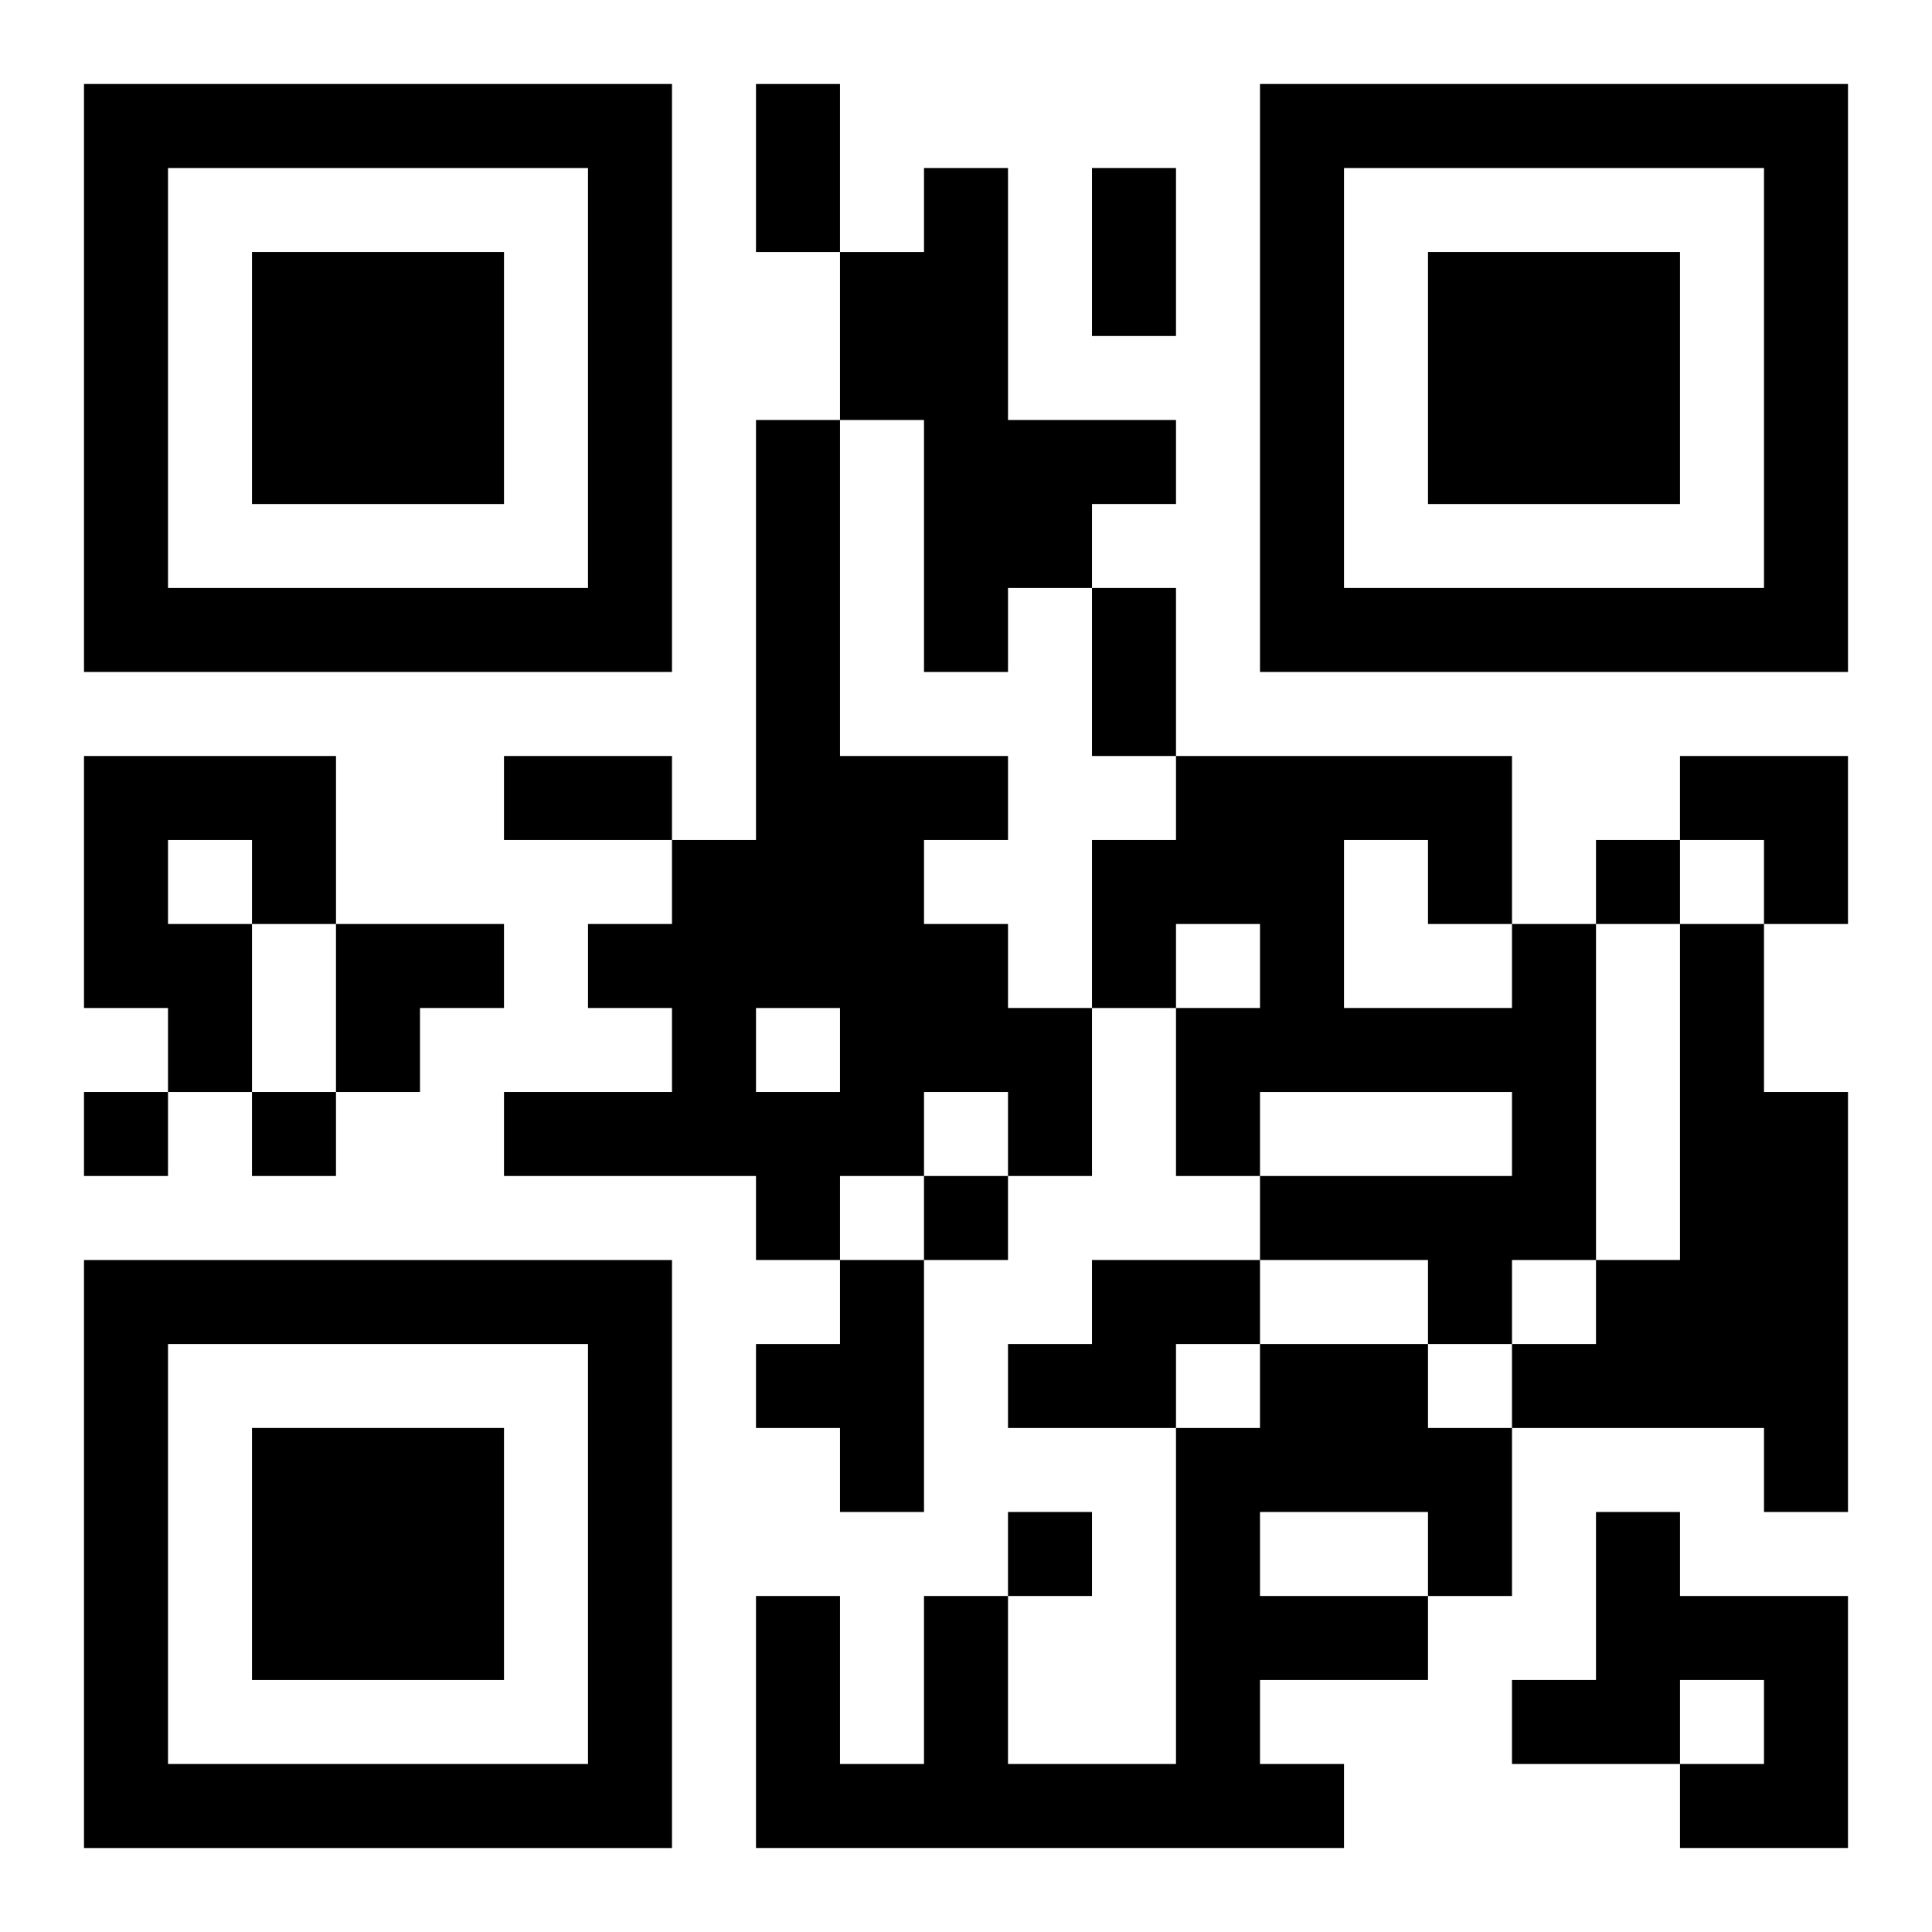
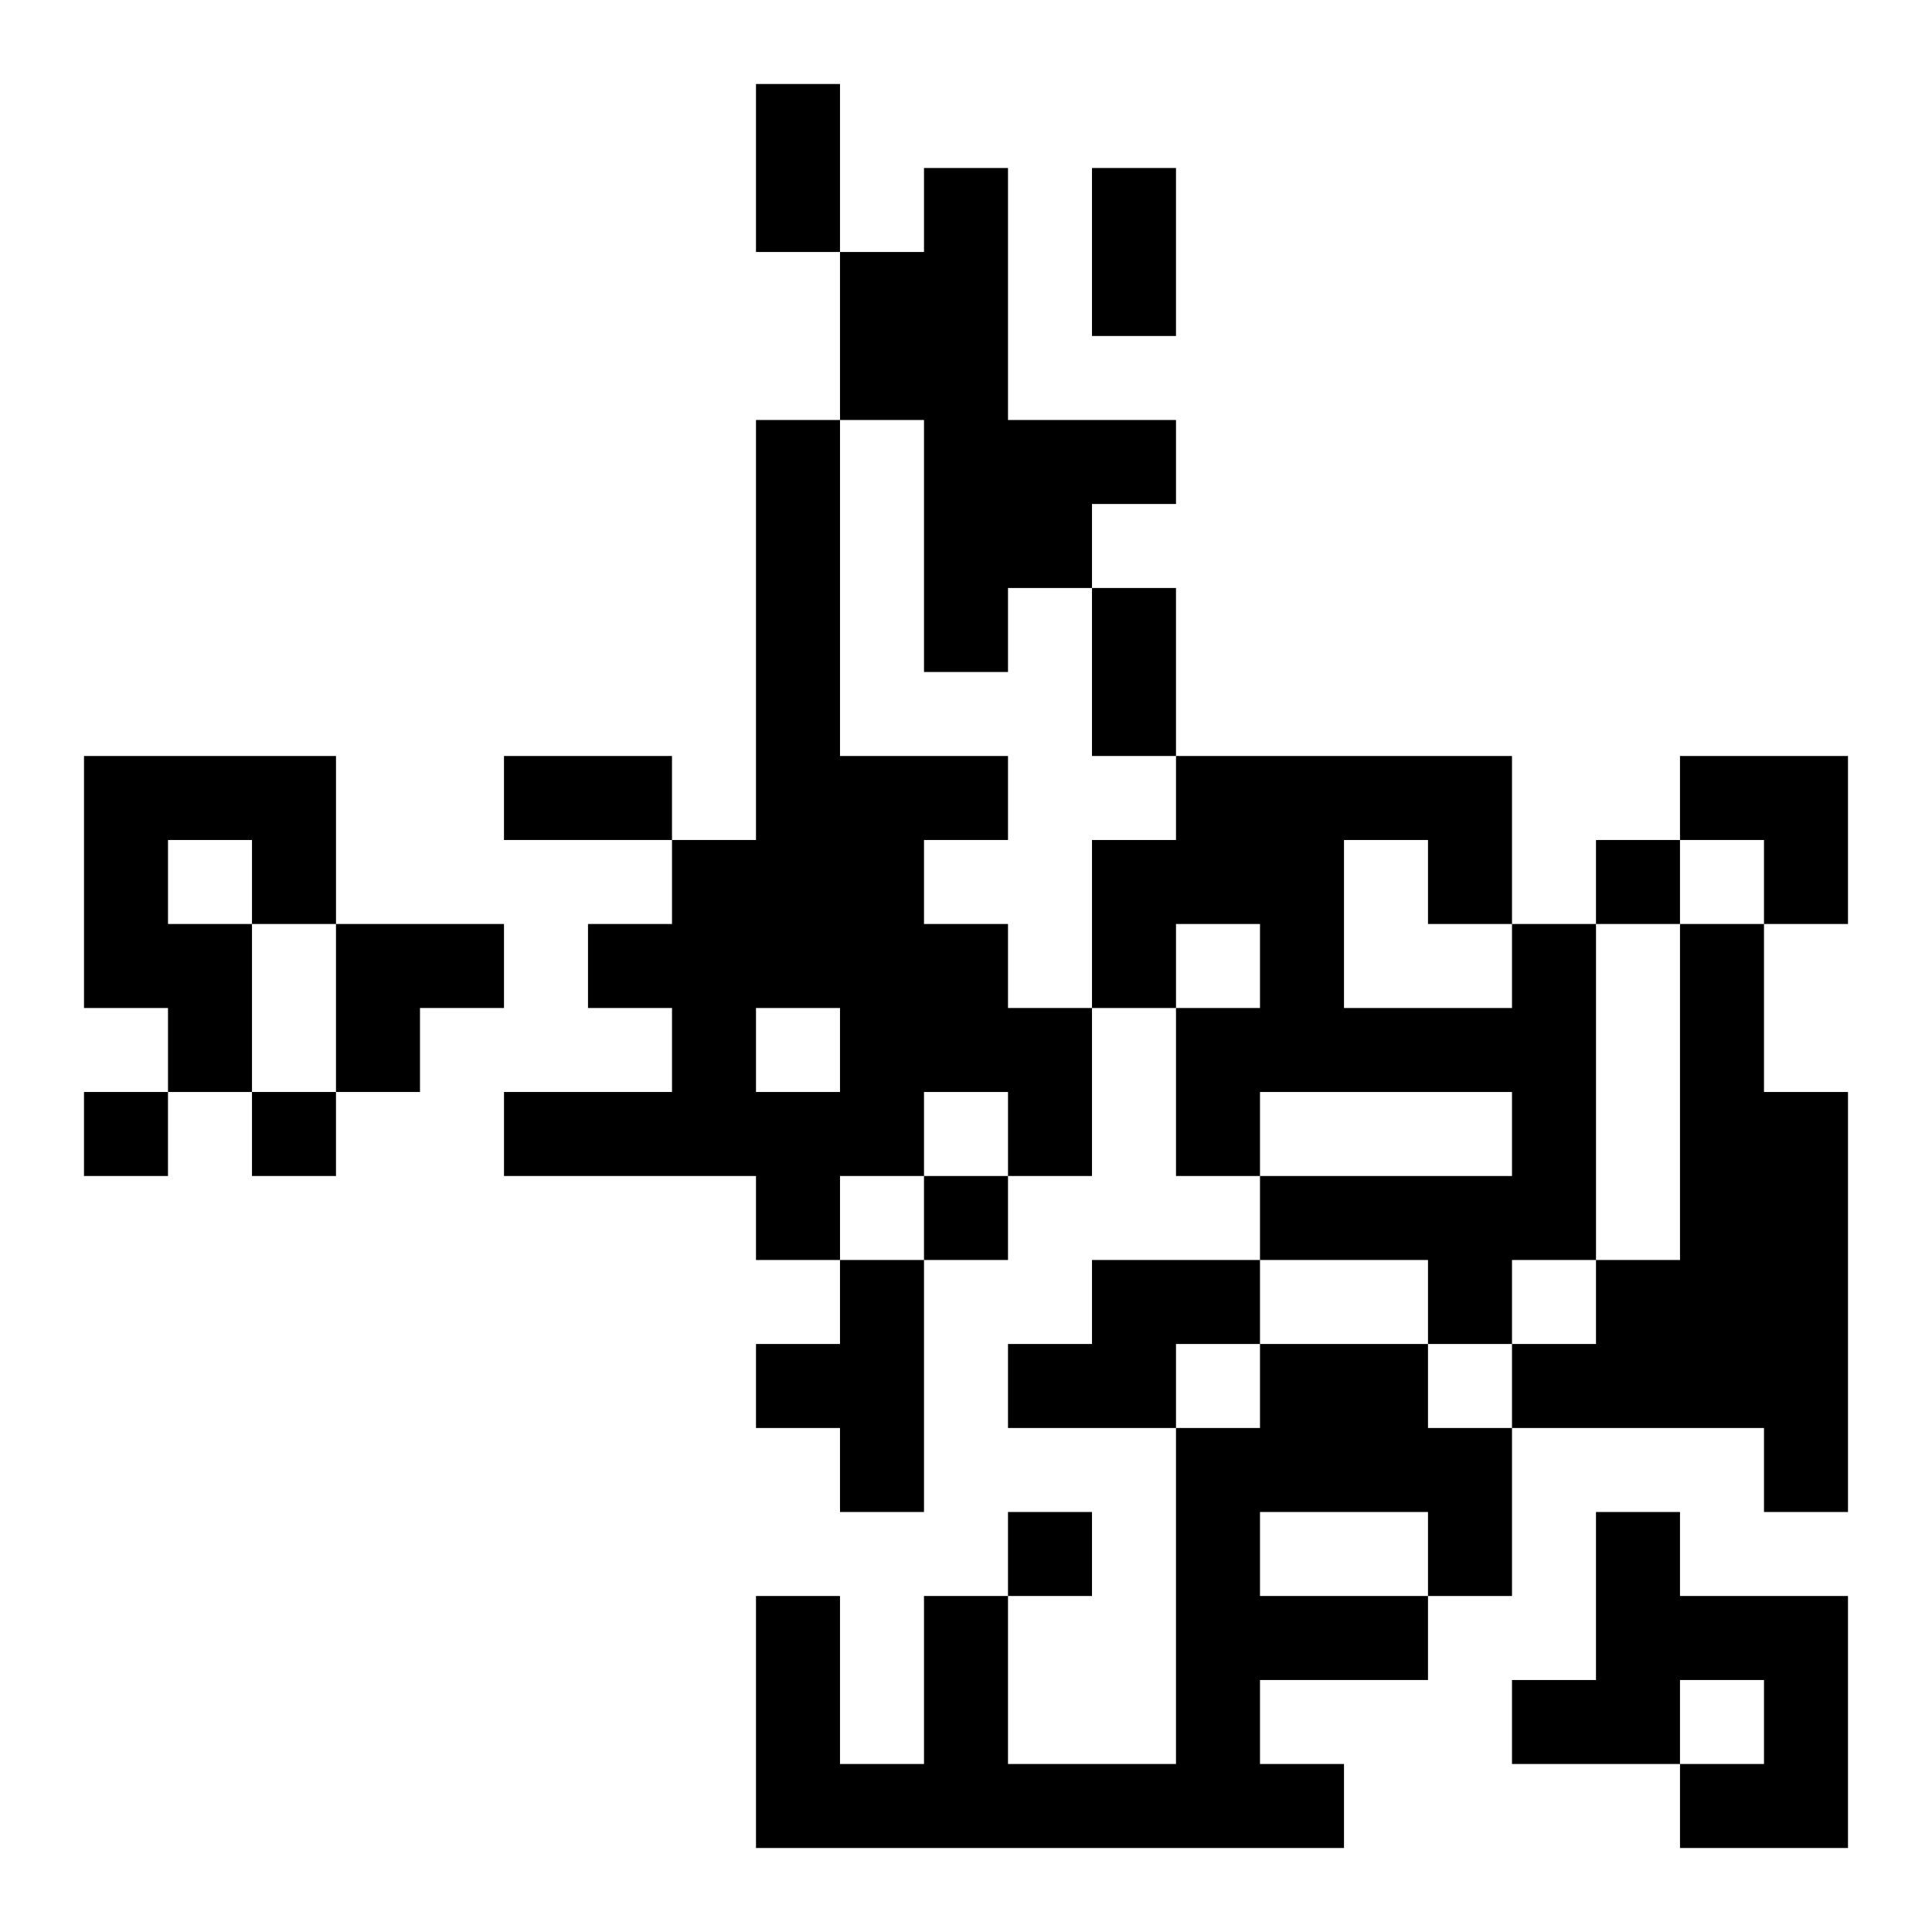
<svg xmlns="http://www.w3.org/2000/svg" xmlns:xlink="http://www.w3.org/1999/xlink" width="250" height="250" baseProfile="full" version="1.1" viewBox="-1 -1 23 23">
  <symbol id="a">
-     <path d="m0 7v7h7v-7h-7zm1 1h5v5h-5v-5zm1 1v3h3v-3h-3z" />
-   </symbol>
+     </symbol>
  <use y="-7" xlink:href="#a" />
  <use y="7" xlink:href="#a" />
  <use x="14" y="-7" xlink:href="#a" />
  <path d="m10 1h1v3h2v1h-1v1h-1v1h-1v-3h-1v-2h1v-1m-2 3h1v4h2v1h-1v1h1v1h1v2h-1v-1h-1v1h-1v1h-1v-1h-3v-1h2v-1h-1v-1h1v-1h1v-5m0 7v1h1v-1h-1m-8-3h3v2h-1v2h-1v-1h-1v-3m1 1v1h1v-1h-1m16 1h1v4h-1v1h-1v-1h-2v-1h3v-1h-3v1h-1v-2h1v-1h-1v1h-1v-2h1v-1h4v2m-2-1v2h2v-1h-1v-1h-1m4 1h1v2h1v5h-1v-1h-3v-1h1v-1h1v-4m-10 4h1v3h-1v-1h-1v-1h1v-1m3 0h2v1h-1v1h-2v-1h1v-1m2 1h2v1h1v2h-1v1h-2v1h1v1h-7v-3h1v2h1v-2h1v2h2v-4h1v-1m0 2v1h2v-1h-2m4 0h1v1h2v3h-2v-1h1v-1h-1v1h-2v-1h1v-2m0-8v1h1v-1h-1m-18 3v1h1v-1h-1m2 0v1h1v-1h-1m8 1v1h1v-1h-1m1 4v1h1v-1h-1m-3-17h1v2h-1v-2m4 1h1v2h-1v-2m0 5h1v2h-1v-2m-7 2h2v1h-2v-1m14 0h2v2h-1v-1h-1zm-16 2h2v1h-1v1h-1z" />
</svg>